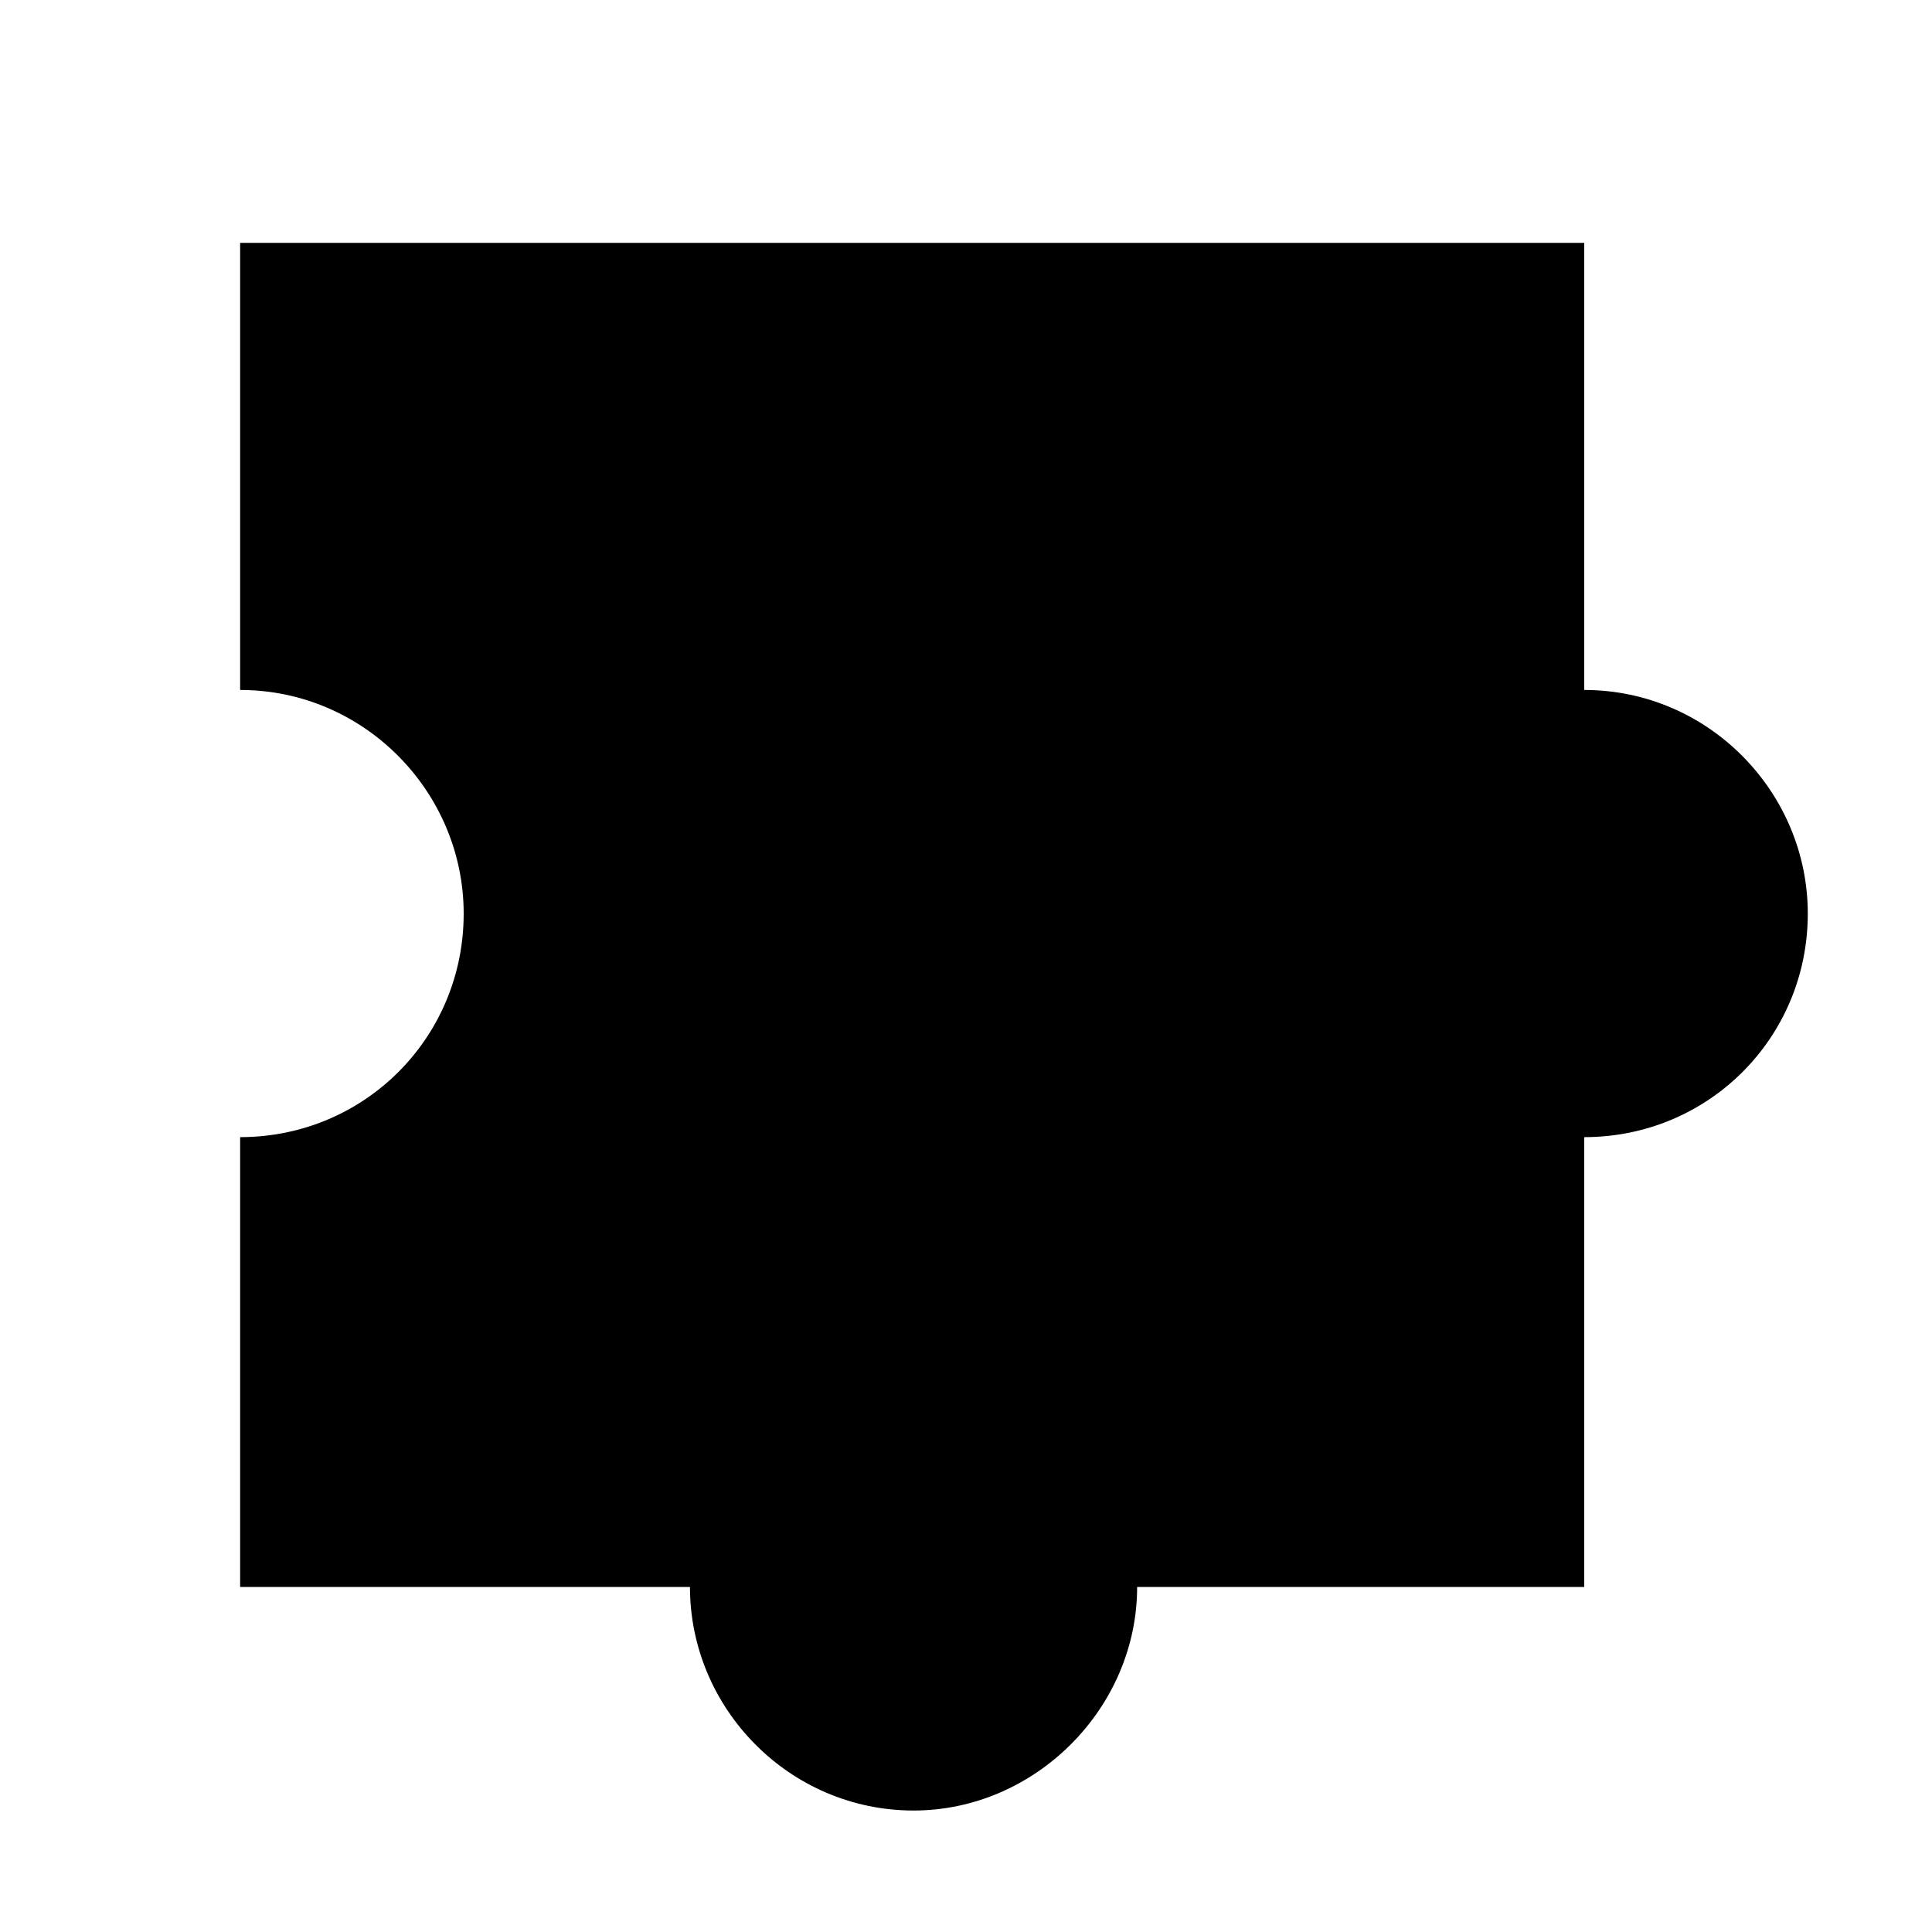
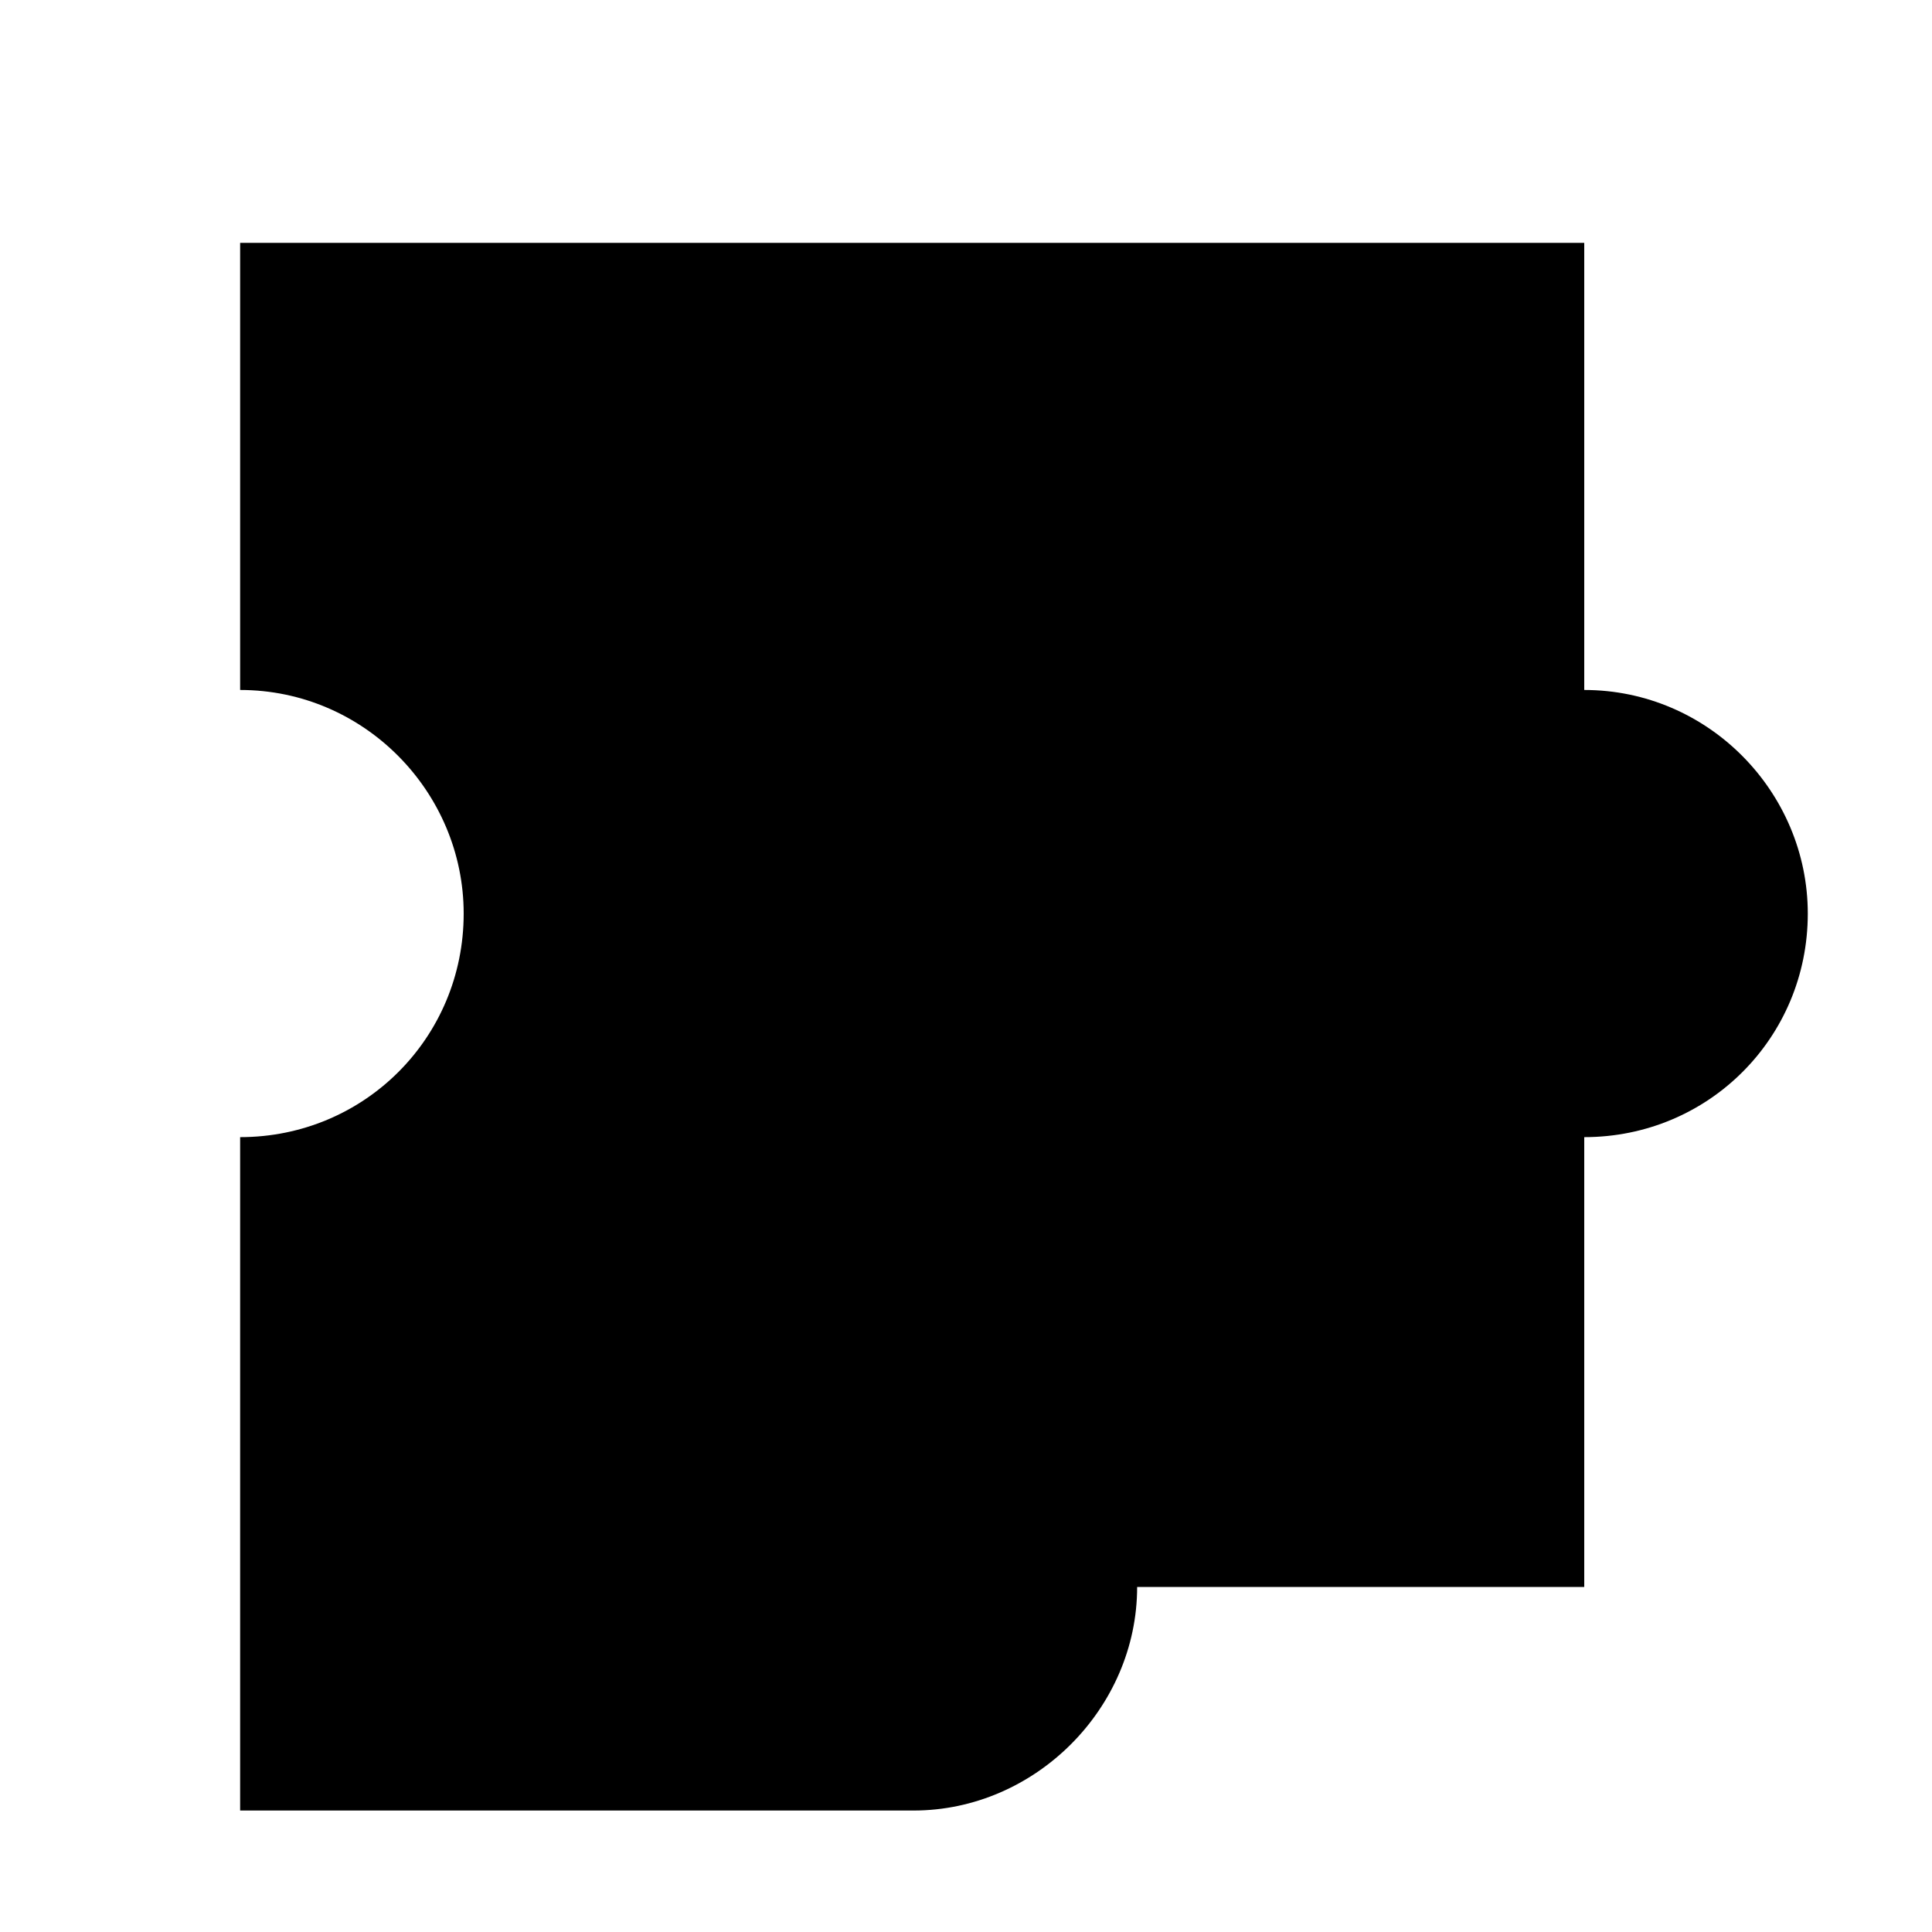
<svg xmlns="http://www.w3.org/2000/svg" width="24" height="24" viewBox="0 0 24 24" fill="none">
-   <path d="M14.126 19.714C14.126 21.223 12.857 22.491 11.349 22.491C9.806 22.491 8.571 21.223 8.571 19.714H2.983V14.126C4.526 14.126 5.76 12.891 5.76 11.349C5.76 9.84 4.526 8.571 2.983 8.571V3.017H19.68V8.571C21.223 8.571 22.457 9.84 22.457 11.349C22.457 12.891 21.223 14.126 19.68 14.126V19.714H14.126Z" fill="currentColor" />
+   <path d="M14.126 19.714C14.126 21.223 12.857 22.491 11.349 22.491H2.983V14.126C4.526 14.126 5.76 12.891 5.76 11.349C5.76 9.84 4.526 8.571 2.983 8.571V3.017H19.68V8.571C21.223 8.571 22.457 9.84 22.457 11.349C22.457 12.891 21.223 14.126 19.68 14.126V19.714H14.126Z" fill="currentColor" />
</svg>